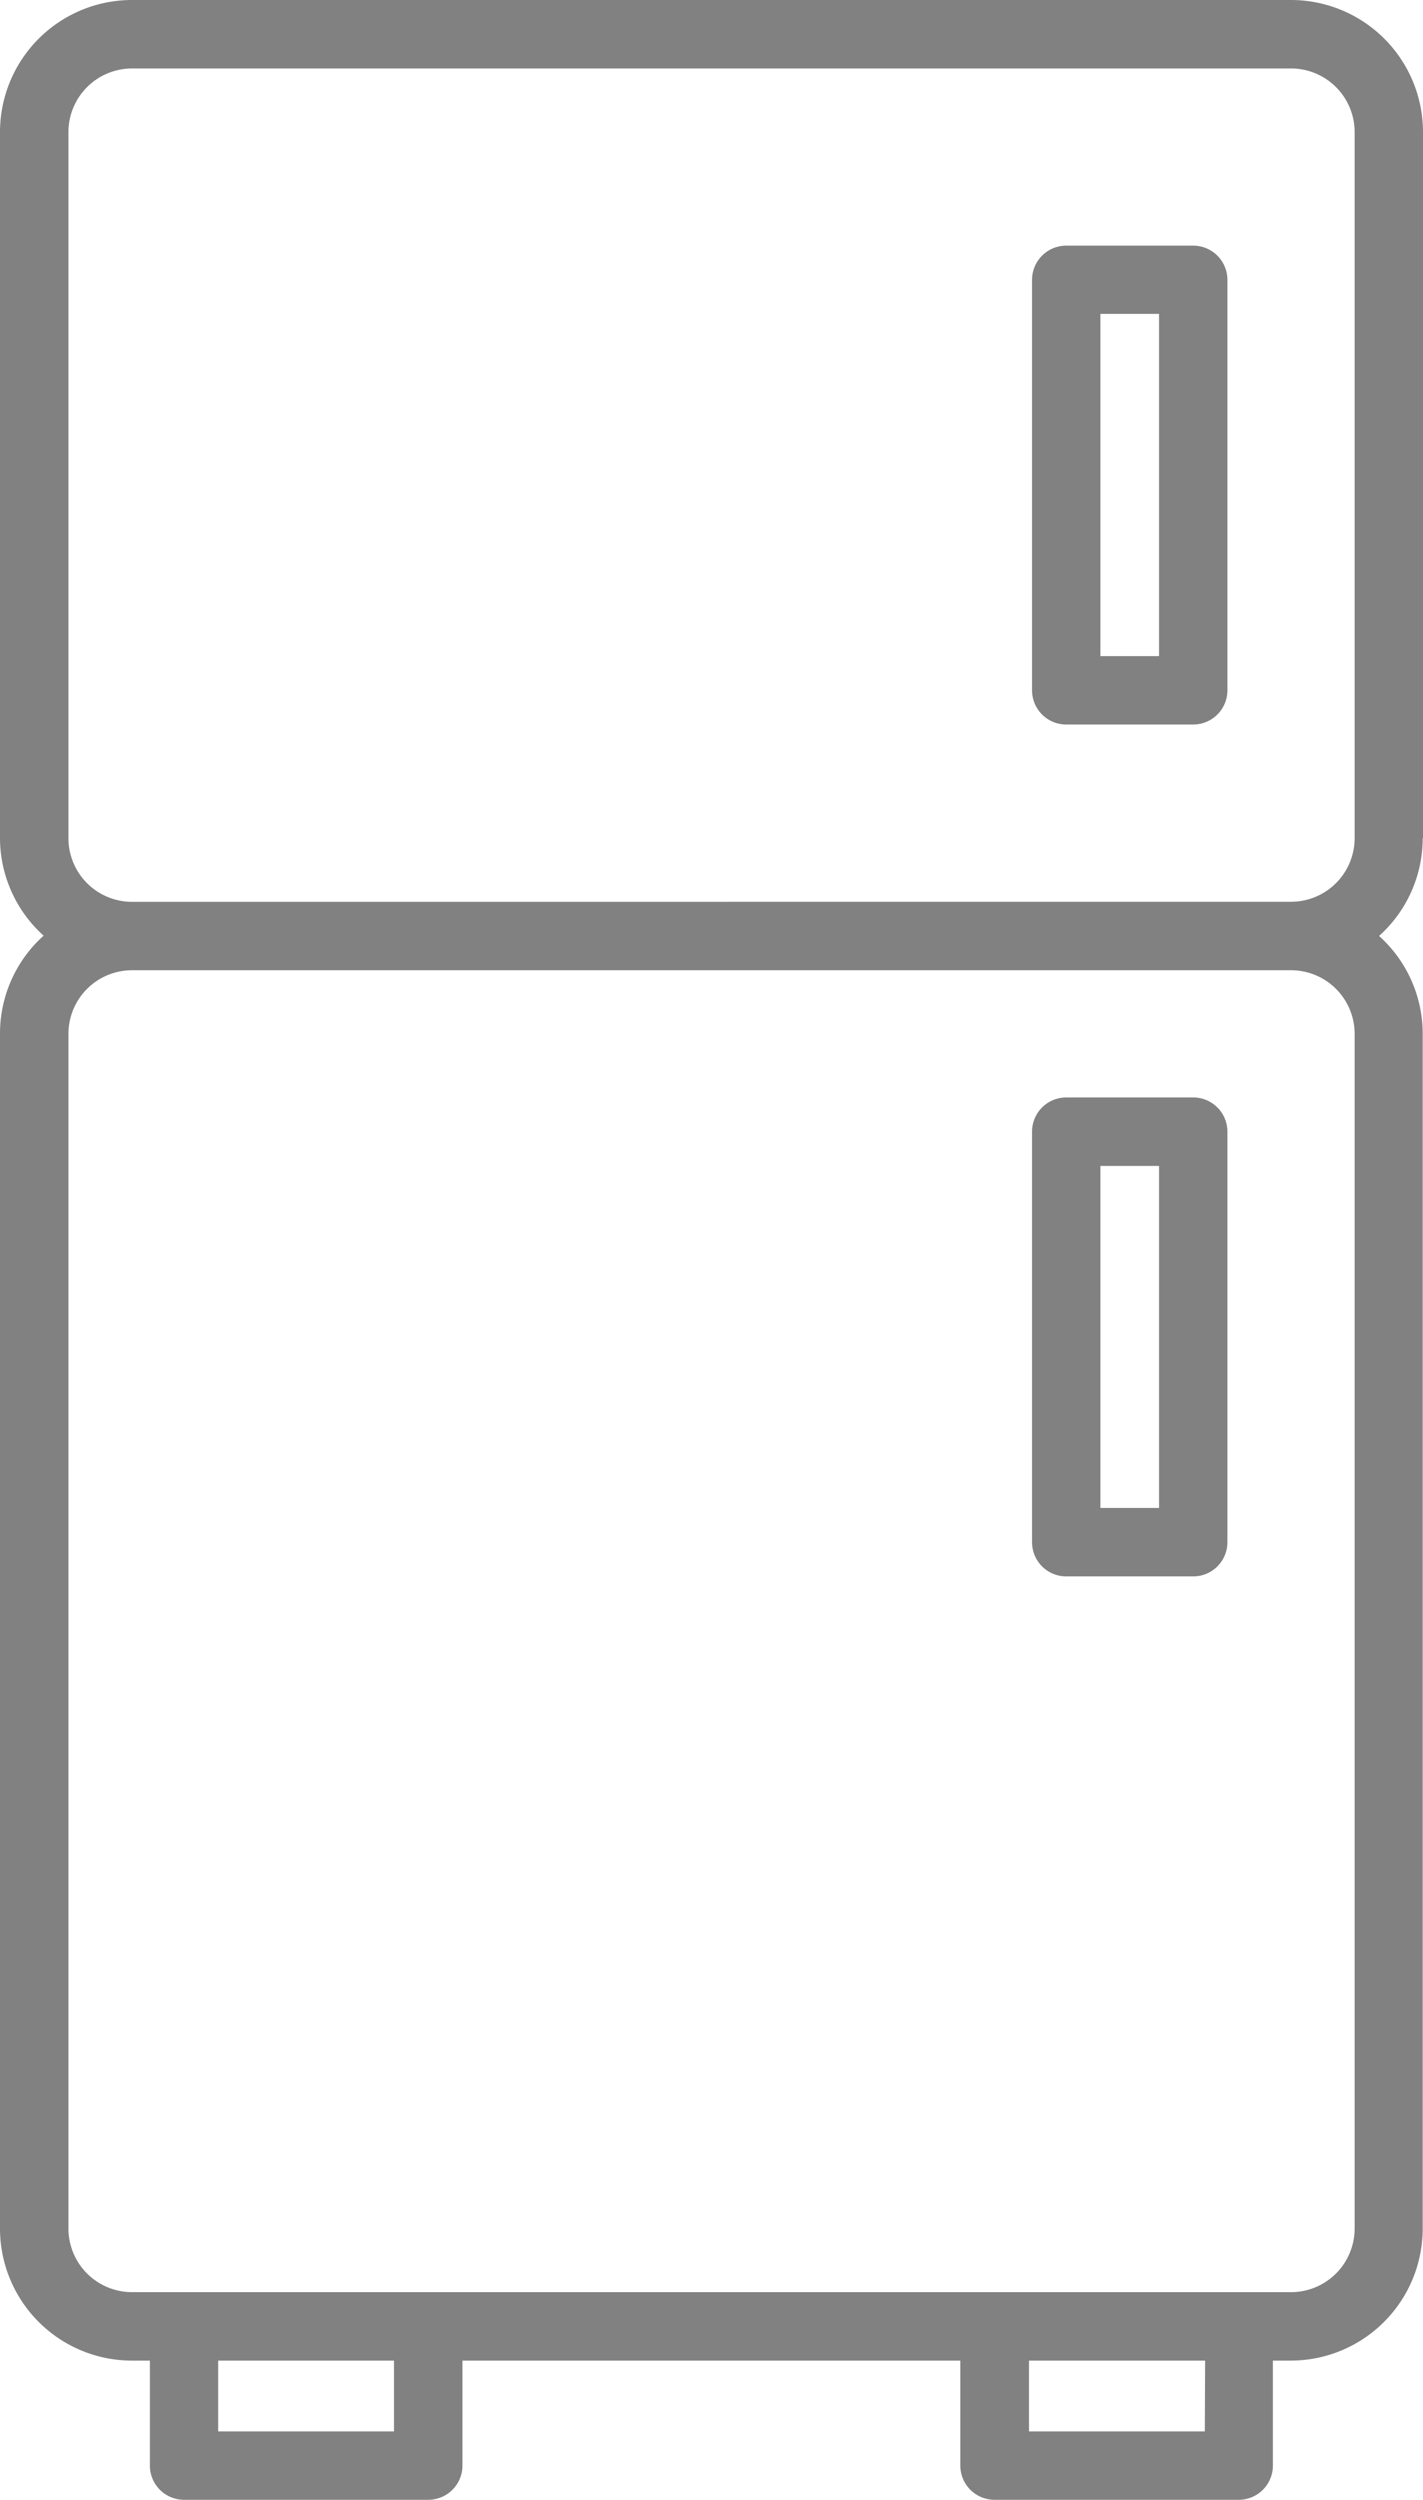
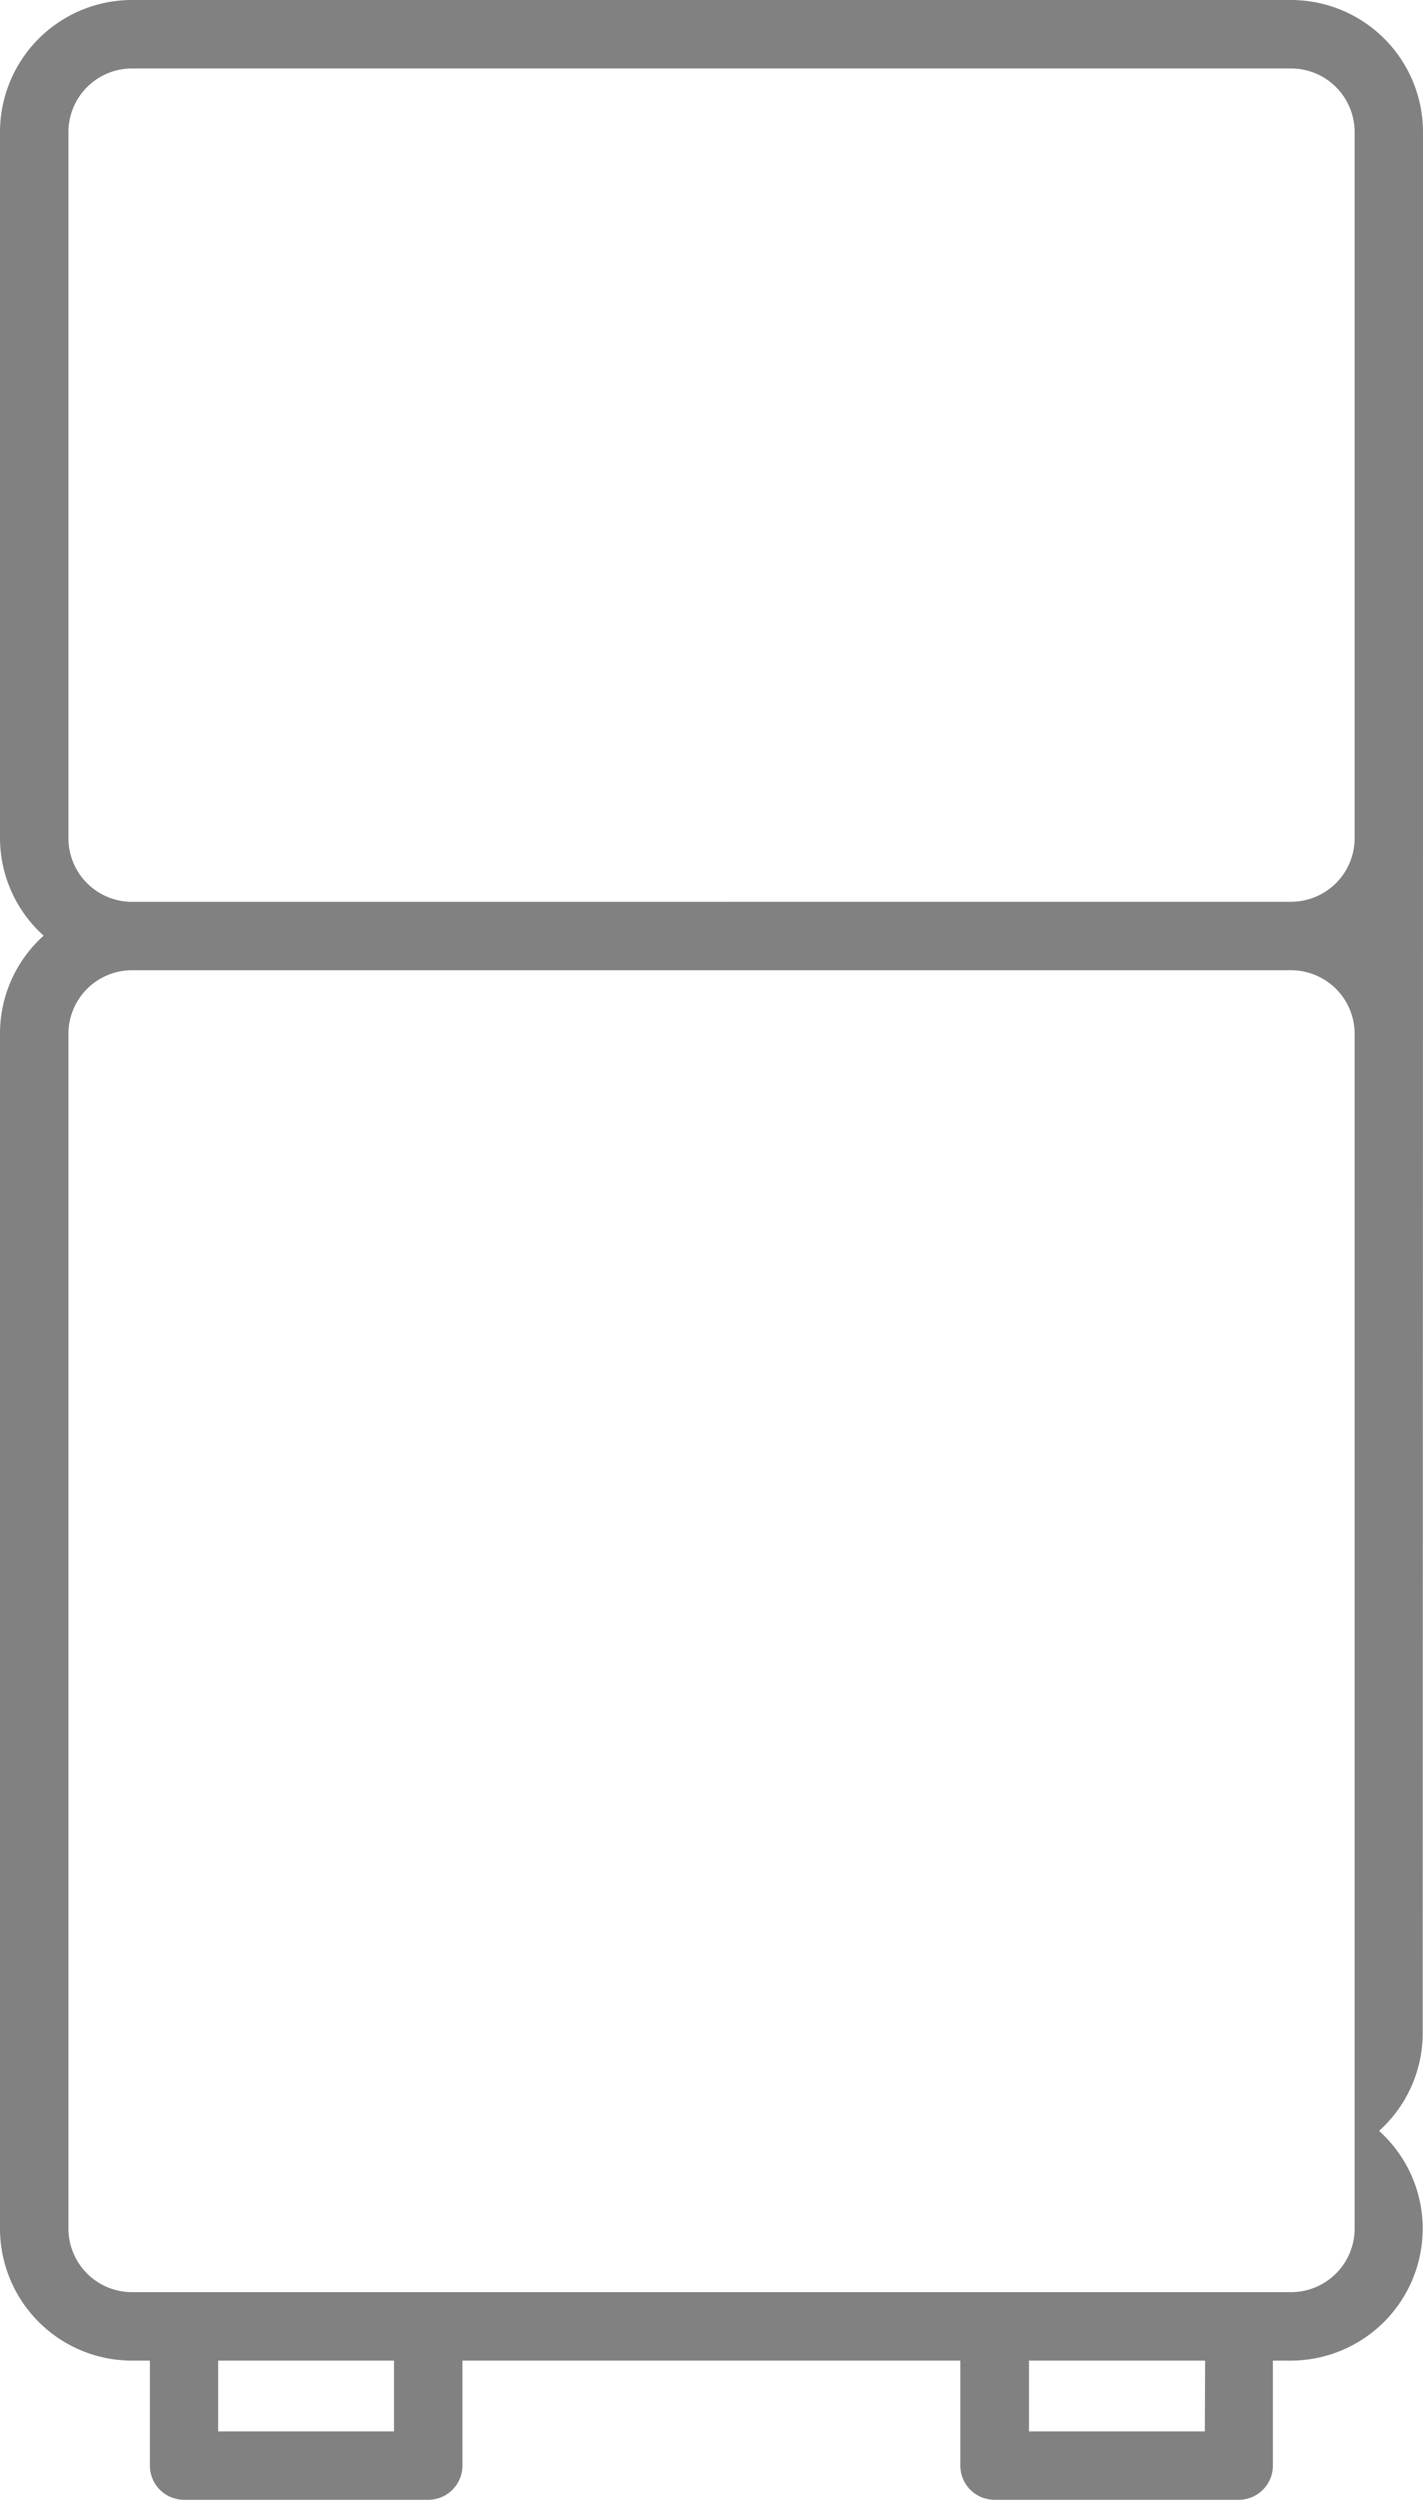
<svg xmlns="http://www.w3.org/2000/svg" width="19.149" height="33.623" viewBox="0 0 19.149 33.623">
  <g fill="#818181">
-     <path data-name="Path 23" d="M19.149 11.275v-9.5A1.777 1.777 0 0017.374 0h-15.6A1.777 1.777 0 000 1.775v9.5a1.768 1.768 0 00.587 1.31A1.768 1.768 0 000 13.9v16.076a1.777 1.777 0 001.775 1.775h.242v1.412a.46.46 0 00.46.46h3.286a.46.46 0 00.46-.46v-1.412h6.7v1.412a.46.46 0 00.46.46h3.286a.46.46 0 00.46-.46v-1.412h.241a1.777 1.777 0 001.775-1.775V13.904a1.768 1.768 0 00-.587-1.315 1.768 1.768 0 00.587-1.315zM5.302 32.703H2.936v-.952h2.366zm10.911 0h-2.366v-.952h2.37zm2.016-18.8v16.073a.856.856 0 01-.854.854h-15.6a.856.856 0 01-.854-.854V13.904a.856.856 0 01.854-.854h15.6a.856.856 0 01.854.854zM1.775 12.13a.856.856 0 01-.854-.854V1.775a.856.856 0 01.854-.854h15.6a.856.856 0 01.854.854v9.5a.856.856 0 01-.854.854z" />
-     <path data-name="Path 24" d="M16.057 3.304h-1.709a.46.46 0 00-.46.46v5.521a.46.46 0 00.46.46h1.709a.46.46 0 00.46-.46V3.764a.46.46 0 00-.46-.46zm-.46 5.521h-.789V4.222h.789z" />
-     <path data-name="Path 25" d="M14.348 21.203h1.709a.46.46 0 00.46-.46v-5.522a.46.46 0 00-.46-.46h-1.709a.46.46 0 00-.46.46v5.521a.46.46 0 00.46.461zm.46-5.521h.789v4.6h-.789z" />
+     <path data-name="Path 23" d="M19.149 11.275v-9.5A1.777 1.777 0 0017.374 0h-15.6A1.777 1.777 0 000 1.775v9.5a1.768 1.768 0 00.587 1.31A1.768 1.768 0 000 13.9v16.076a1.777 1.777 0 001.775 1.775h.242v1.412a.46.46 0 00.46.46h3.286a.46.46 0 00.46-.46v-1.412h6.7v1.412a.46.46 0 00.46.46h3.286a.46.46 0 00.46-.46v-1.412h.241a1.777 1.777 0 001.775-1.775a1.768 1.768 0 00-.587-1.315 1.768 1.768 0 00.587-1.315zM5.302 32.703H2.936v-.952h2.366zm10.911 0h-2.366v-.952h2.37zm2.016-18.8v16.073a.856.856 0 01-.854.854h-15.6a.856.856 0 01-.854-.854V13.904a.856.856 0 01.854-.854h15.6a.856.856 0 01.854.854zM1.775 12.13a.856.856 0 01-.854-.854V1.775a.856.856 0 01.854-.854h15.6a.856.856 0 01.854.854v9.5a.856.856 0 01-.854.854z" />
  </g>
</svg>